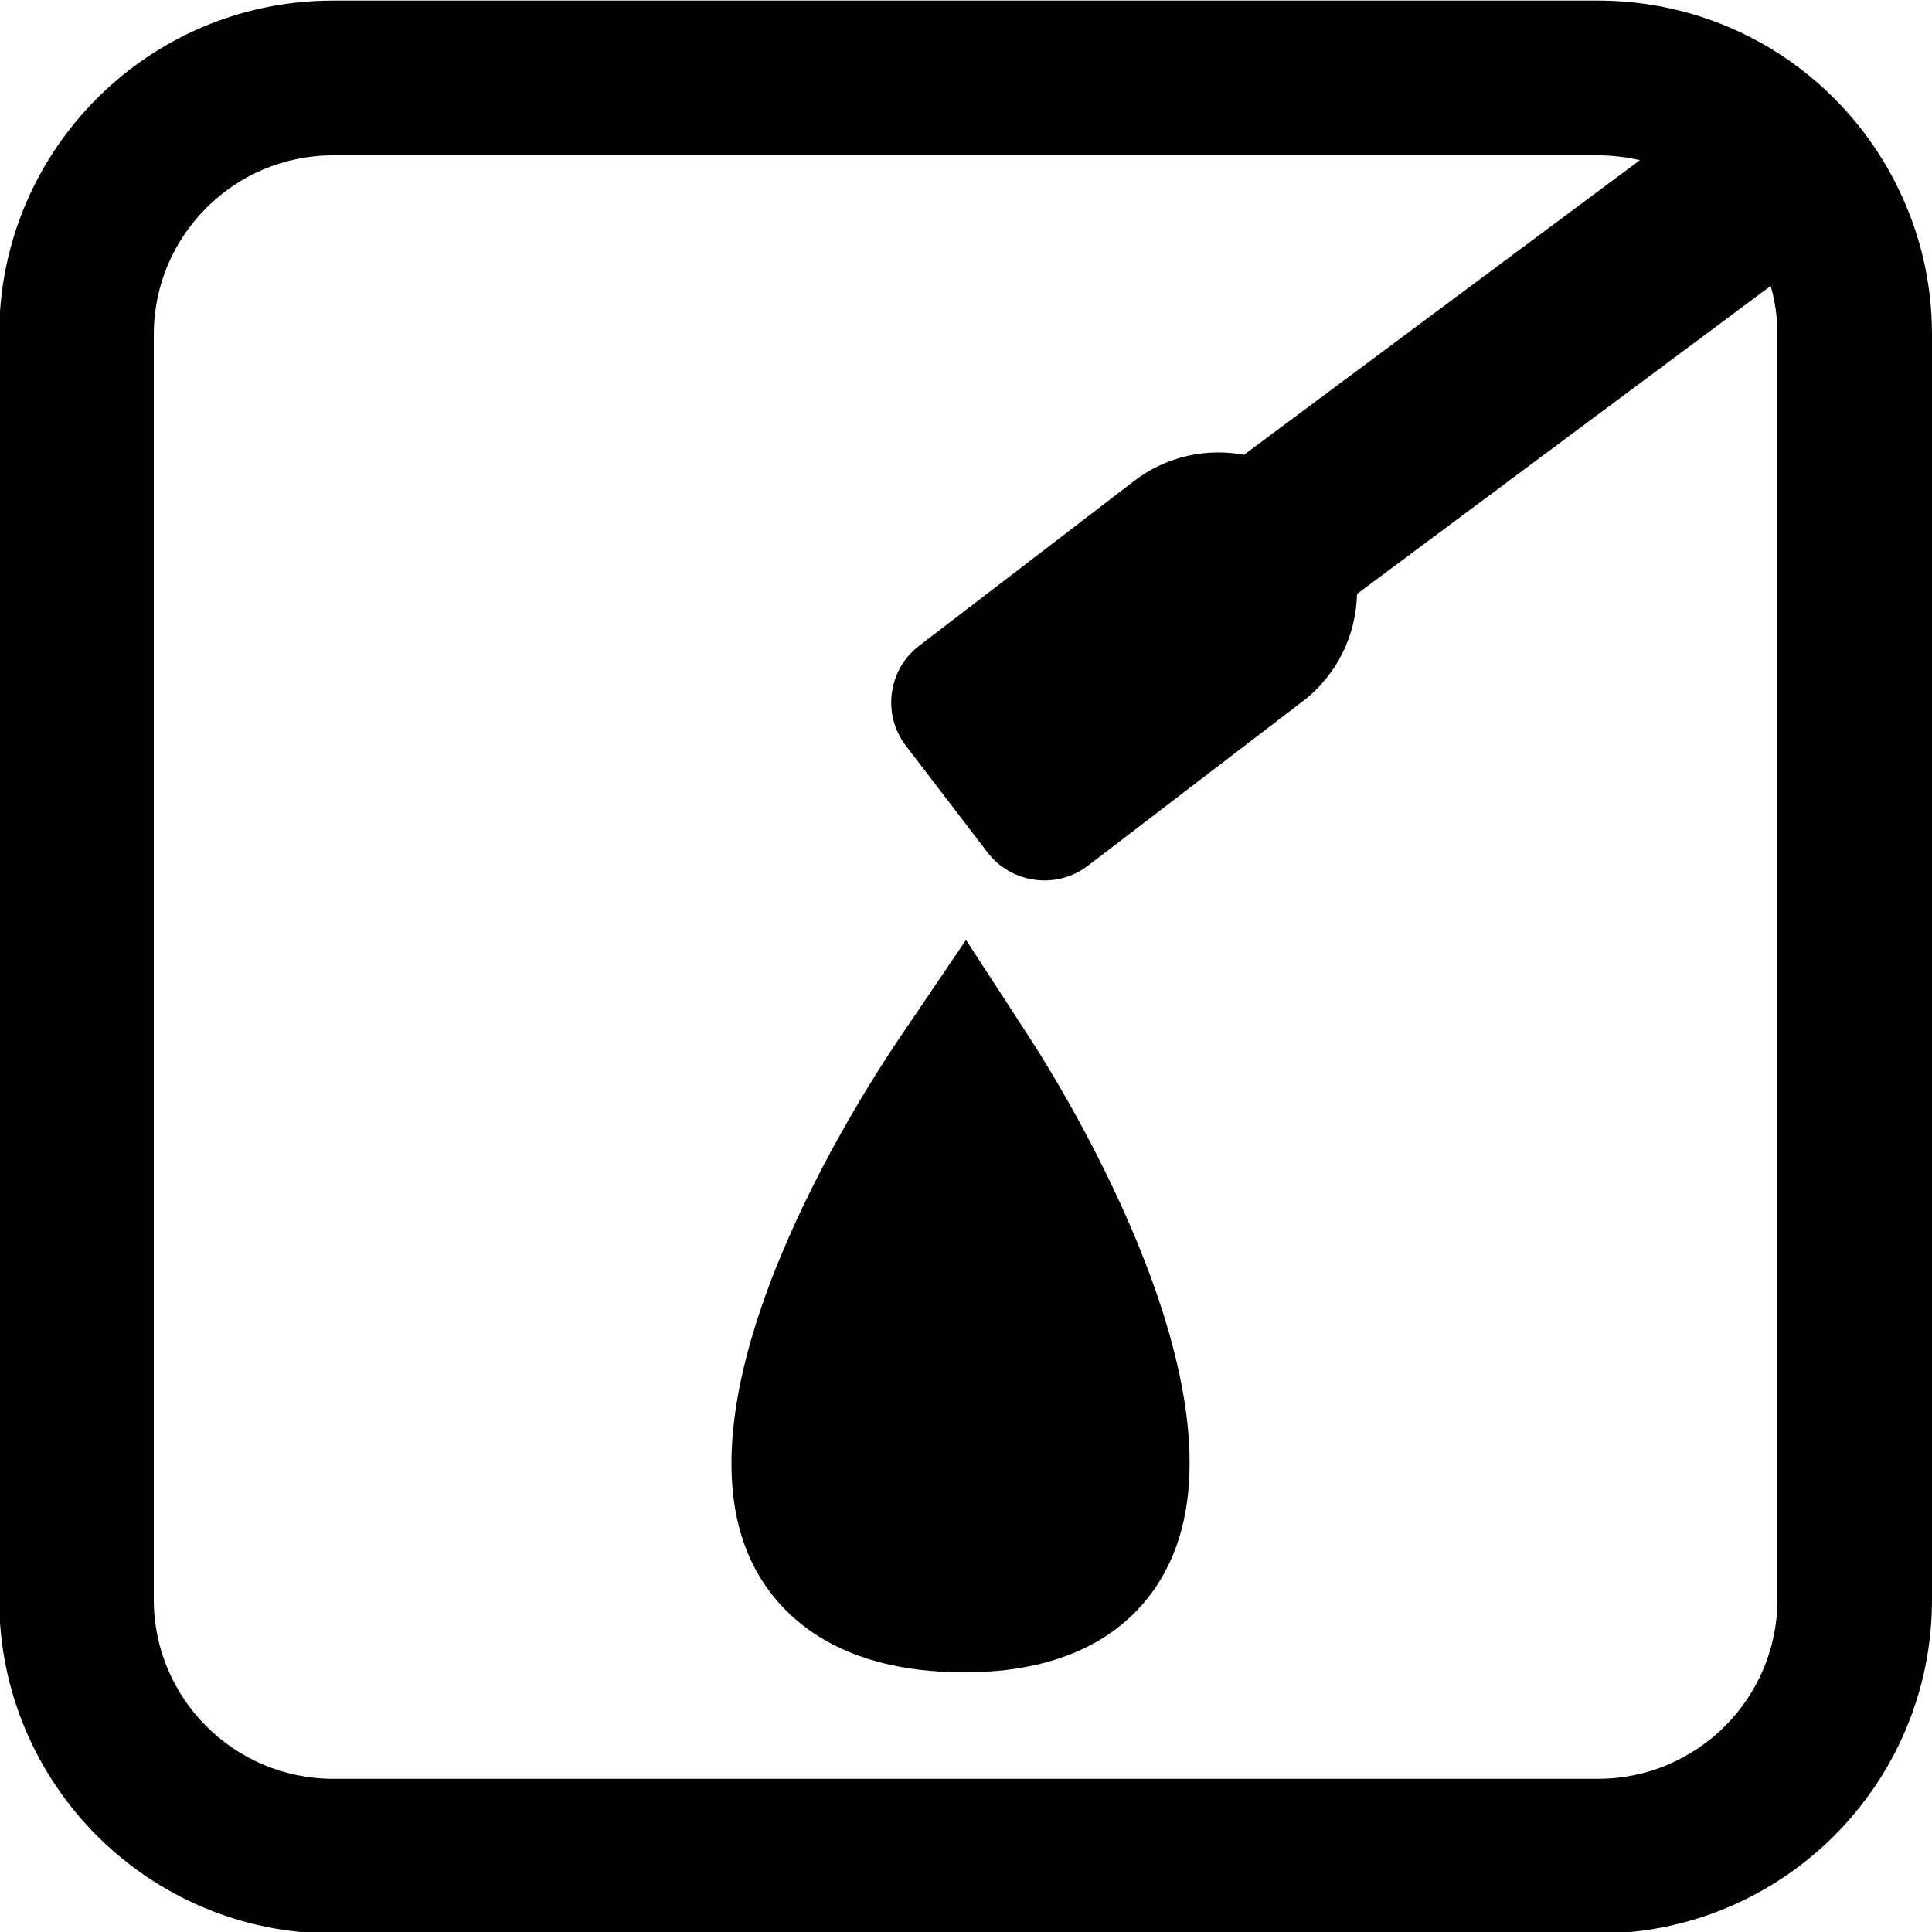
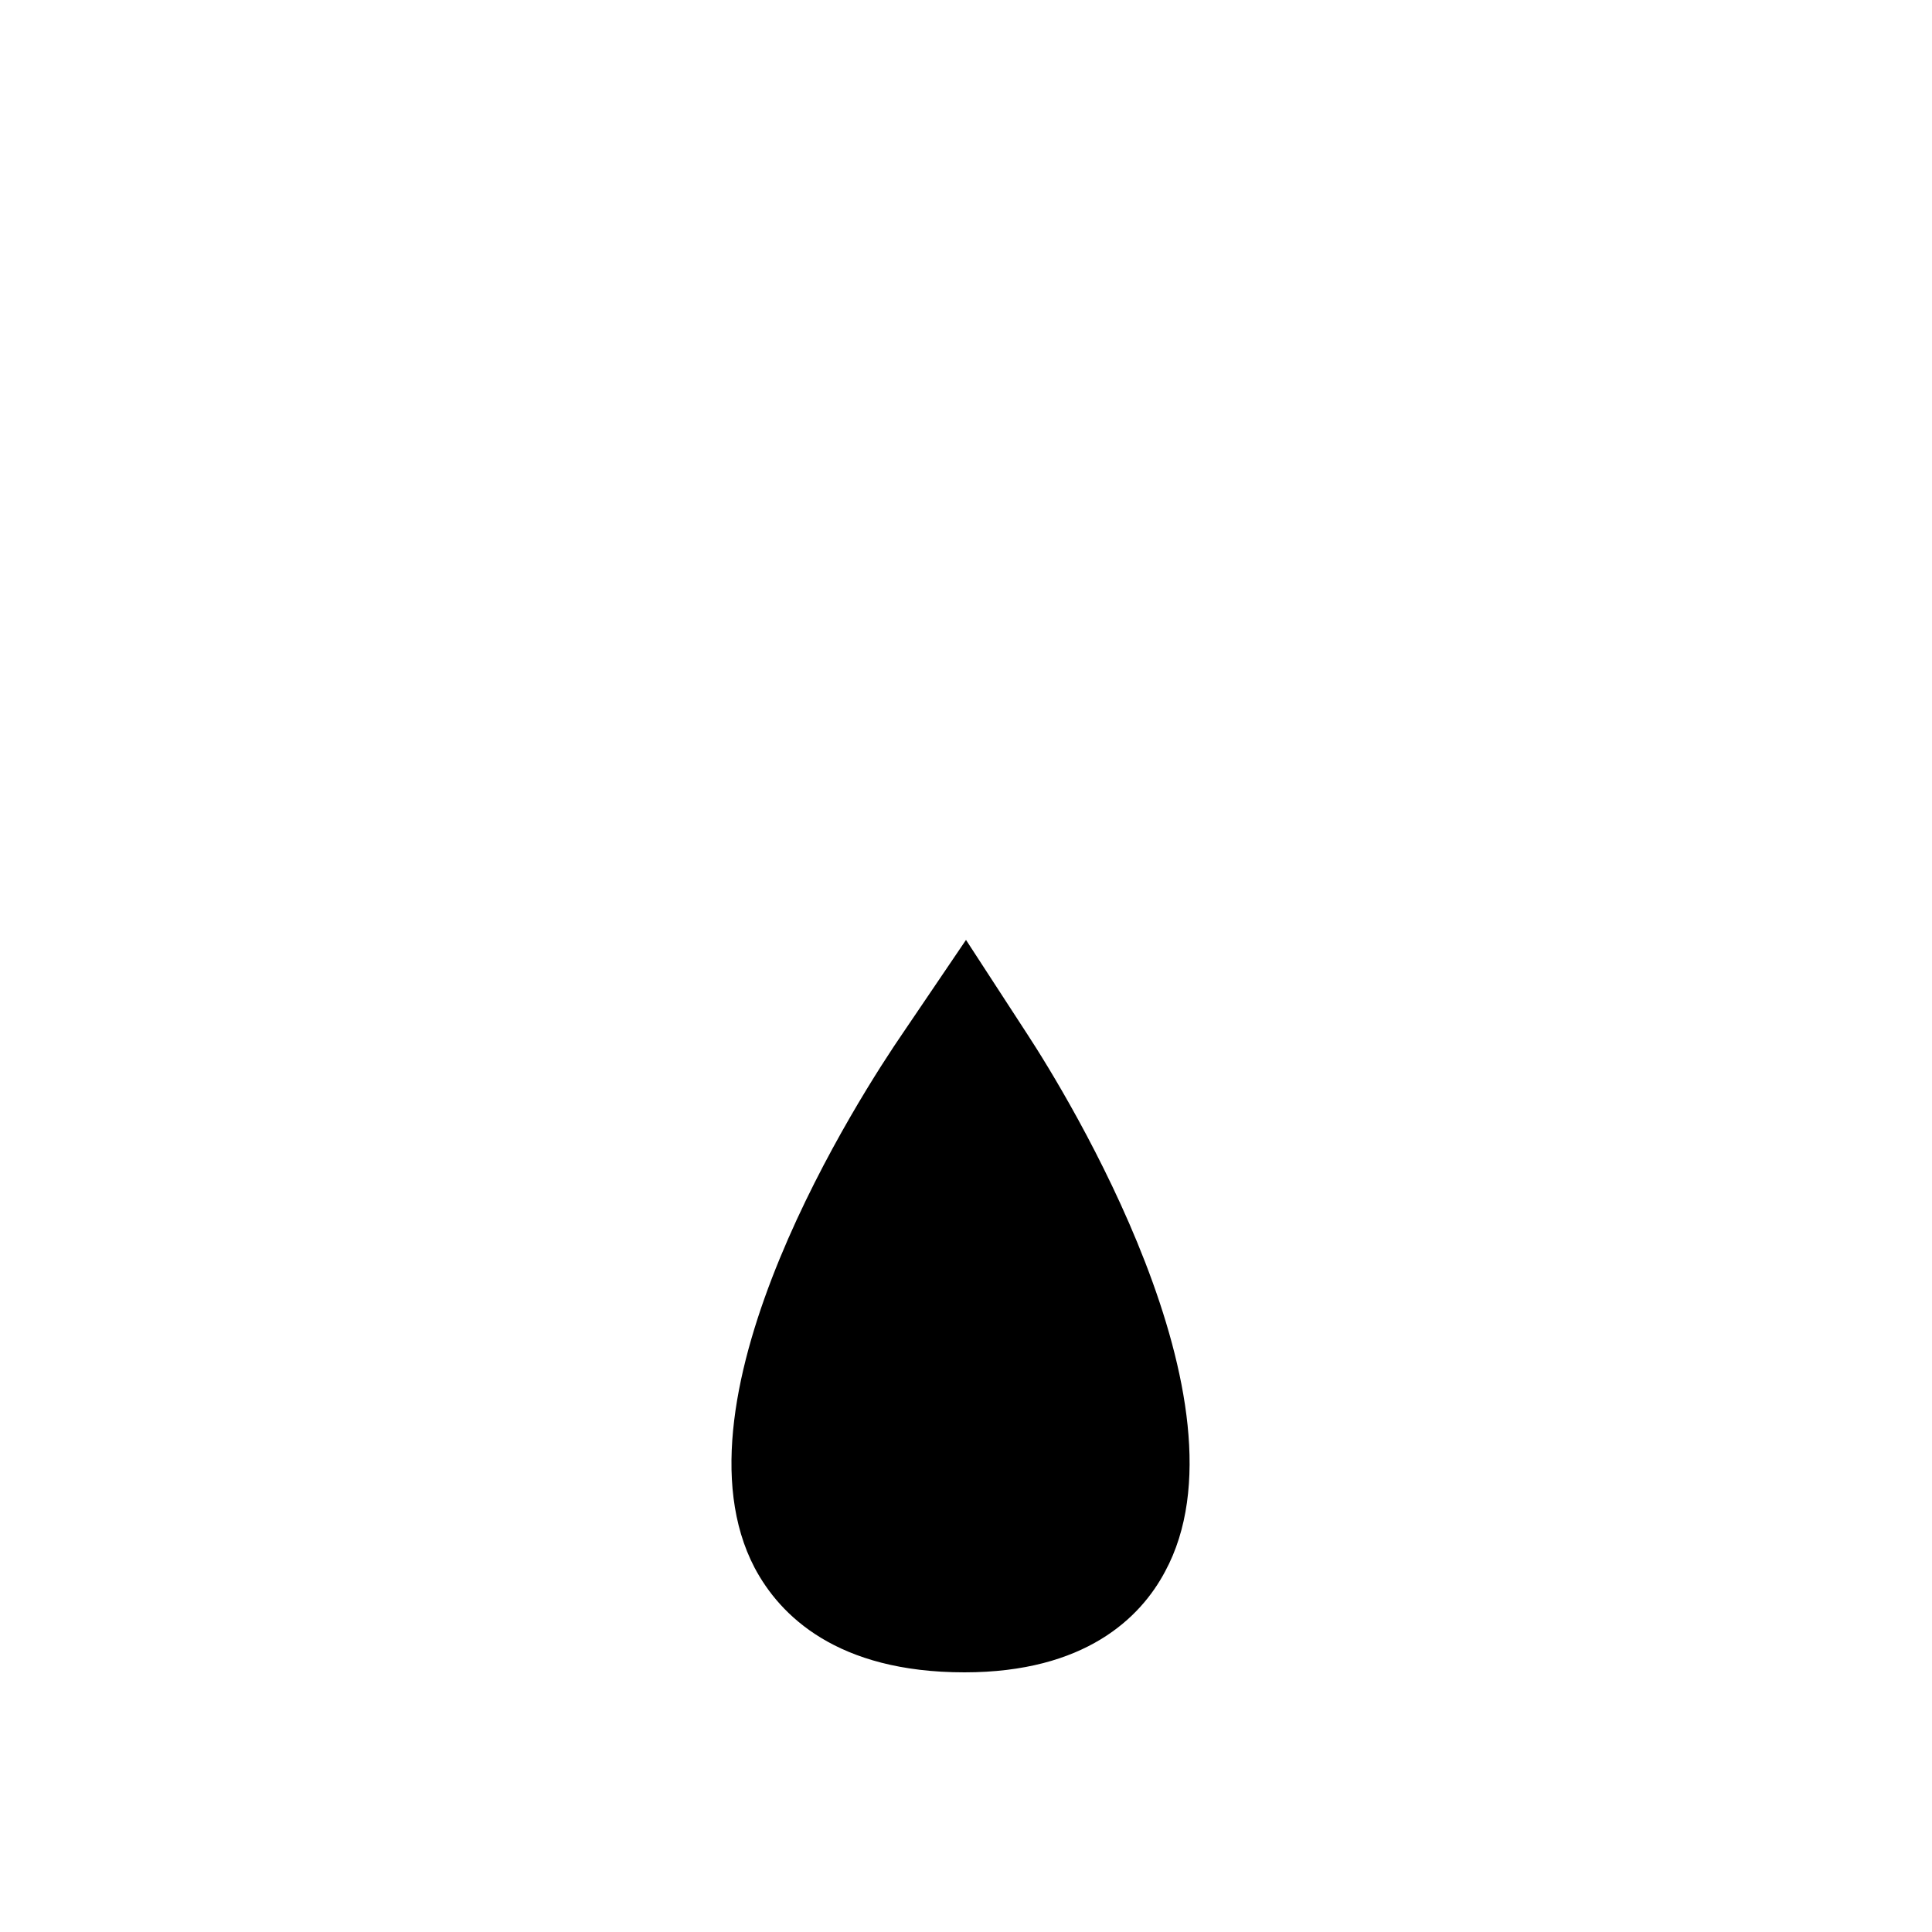
<svg xmlns="http://www.w3.org/2000/svg" id="a" viewBox="0 0 100 100">
  <path d="M60.3,81.35c-1.27,2.39-4.14,5.21-10.38,5.21-6.6,0-9.55-2.94-10.86-5.41-4.65-8.87,5.57-24.62,7.68-27.69l3.26-4.81,3.18,4.89c2.03,3.1,11.85,19.09,7.12,27.81Z" />
-   <path d="M98.3,9.85c-1.36-2.85-3.48-5.27-6.11-7C89.47,1.07,86.22,.03,82.72,.03H17.24C7.69,.03-.04,7.77-.04,17.31V82.8c0,9.54,7.73,17.28,17.28,17.28H82.72c9.54,0,17.28-7.74,17.28-17.28V17.31c0-2.67-.61-5.2-1.7-7.46Zm-6.3,72.95c0,5.11-4.17,9.27-9.28,9.27H17.24c-5.12,0-9.28-4.16-9.28-9.27V17.31c0-5.11,4.16-9.27,9.28-9.27H82.72c.74,0,1.47,.09,2.16,.25l-20.49,15.25c-1.94-.36-4.01,.07-5.68,1.35l-11.14,8.54c-1.61,1.23-1.92,3.56-.68,5.17l4.23,5.53c1.24,1.61,3.57,1.92,5.19,.68l11.13-8.52c1.79-1.37,2.75-3.44,2.8-5.55l21.41-15.94c.23,.8,.35,1.64,.35,2.51V82.8Z" />
</svg>